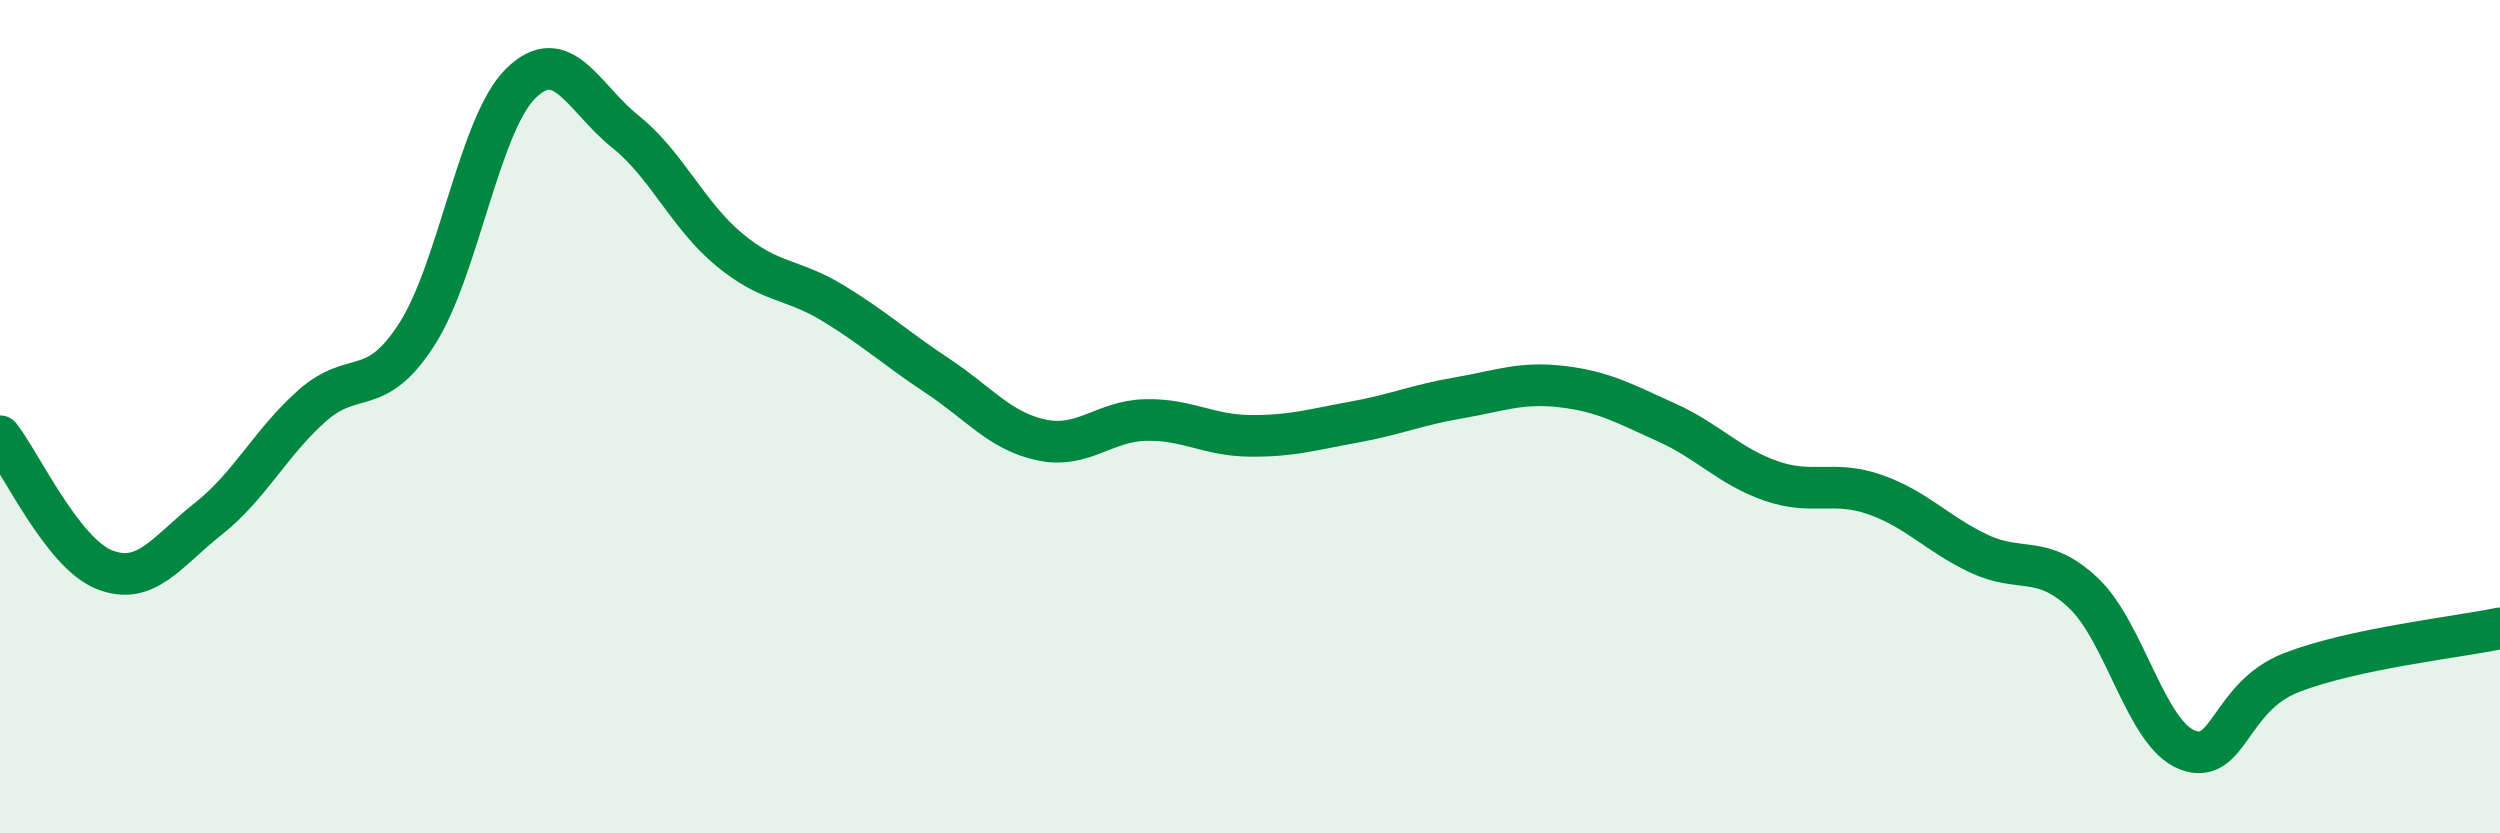
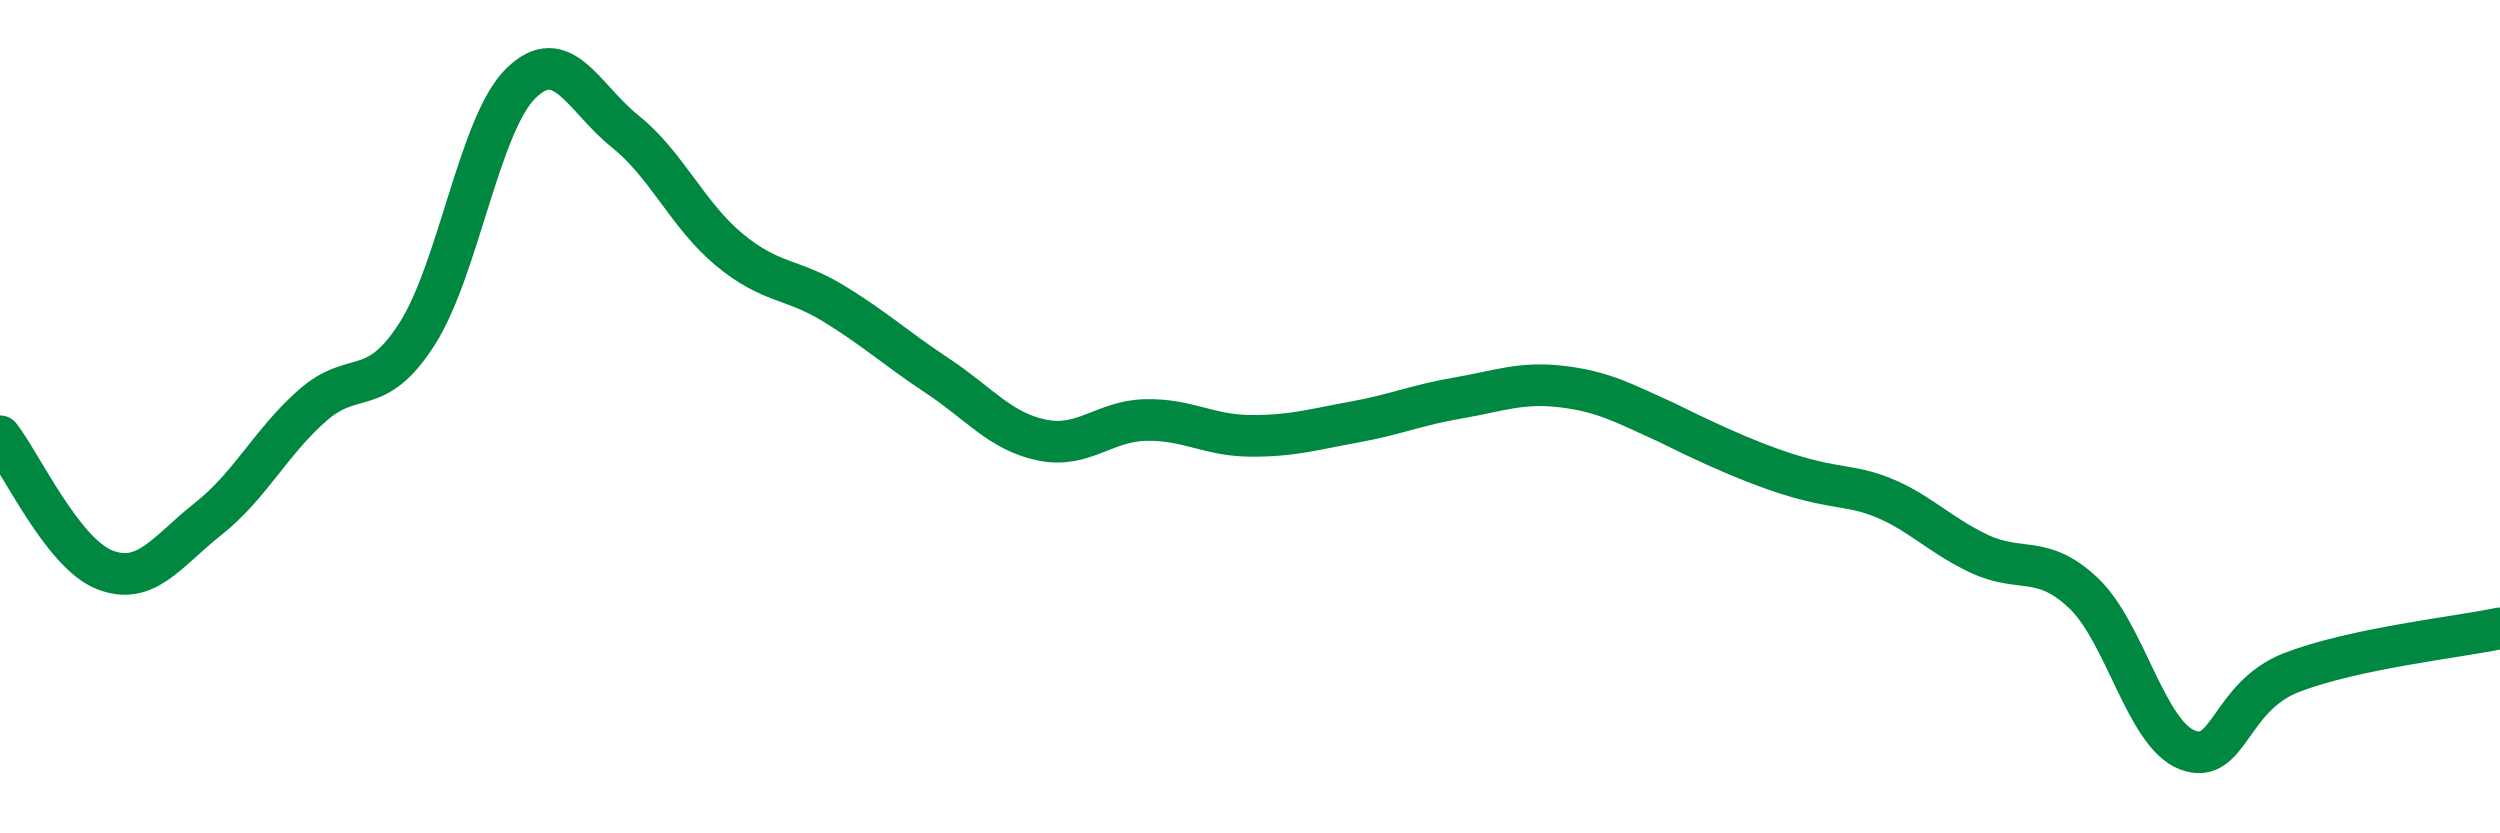
<svg xmlns="http://www.w3.org/2000/svg" width="60" height="20" viewBox="0 0 60 20">
-   <path d="M 0,10.47 C 0.5,11.11 1.5,13.27 2.5,13.67 C 3.5,14.07 4,13.24 5,12.45 C 6,11.66 6.5,10.61 7.5,9.73 C 8.5,8.85 9,9.58 10,8.03 C 11,6.48 11.5,2.98 12.5,2 C 13.5,1.02 14,2.35 15,3.15 C 16,3.95 16.5,5.16 17.5,5.99 C 18.5,6.82 19,6.67 20,7.28 C 21,7.89 21.5,8.36 22.5,9.02 C 23.5,9.68 24,10.35 25,10.56 C 26,10.77 26.5,10.1 27.5,10.08 C 28.5,10.06 29,10.45 30,10.46 C 31,10.47 31.5,10.31 32.5,10.13 C 33.5,9.95 34,9.72 35,9.55 C 36,9.38 36.5,9.16 37.5,9.28 C 38.5,9.4 39,9.69 40,10.14 C 41,10.59 41.5,11.19 42.5,11.54 C 43.5,11.89 44,11.52 45,11.87 C 46,12.22 46.5,12.82 47.5,13.29 C 48.5,13.76 49,13.29 50,14.23 C 51,15.17 51.5,17.62 52.5,18 C 53.5,18.38 53.5,16.72 55,16.14 C 56.5,15.56 59,15.29 60,15.08L60 20L0 20Z" fill="#008740" opacity="0.1" stroke-linecap="round" stroke-linejoin="round" />
-   <path d="M 0,10.47 C 0.5,11.11 1.5,13.27 2.5,13.67 C 3.5,14.07 4,13.24 5,12.45 C 6,11.66 6.5,10.61 7.5,9.73 C 8.5,8.85 9,9.58 10,8.03 C 11,6.48 11.5,2.98 12.5,2 C 13.5,1.02 14,2.35 15,3.15 C 16,3.95 16.5,5.16 17.5,5.99 C 18.5,6.82 19,6.67 20,7.28 C 21,7.89 21.5,8.36 22.5,9.02 C 23.5,9.68 24,10.35 25,10.56 C 26,10.77 26.5,10.1 27.5,10.08 C 28.5,10.06 29,10.45 30,10.46 C 31,10.47 31.5,10.31 32.5,10.13 C 33.5,9.95 34,9.72 35,9.55 C 36,9.38 36.5,9.16 37.5,9.28 C 38.5,9.4 39,9.69 40,10.14 C 41,10.59 41.5,11.19 42.5,11.54 C 43.5,11.89 44,11.52 45,11.87 C 46,12.22 46.5,12.82 47.5,13.29 C 48.5,13.76 49,13.29 50,14.23 C 51,15.17 51.5,17.62 52.5,18 C 53.5,18.38 53.5,16.72 55,16.14 C 56.5,15.56 59,15.29 60,15.08" stroke="#008740" stroke-width="1" fill="none" stroke-linecap="round" stroke-linejoin="round" />
+   <path d="M 0,10.47 C 0.5,11.11 1.5,13.27 2.5,13.67 C 3.5,14.07 4,13.24 5,12.45 C 6,11.66 6.5,10.61 7.5,9.73 C 8.5,8.85 9,9.58 10,8.03 C 11,6.48 11.5,2.98 12.5,2 C 13.5,1.02 14,2.35 15,3.15 C 16,3.95 16.5,5.16 17.5,5.99 C 18.5,6.82 19,6.67 20,7.28 C 21,7.89 21.5,8.36 22.5,9.02 C 23.5,9.68 24,10.35 25,10.56 C 26,10.77 26.5,10.1 27.5,10.08 C 28.5,10.06 29,10.45 30,10.46 C 31,10.47 31.5,10.31 32.5,10.13 C 33.5,9.95 34,9.72 35,9.55 C 36,9.38 36.5,9.16 37.5,9.28 C 38.5,9.4 39,9.69 40,10.14 C 43.5,11.89 44,11.52 45,11.87 C 46,12.22 46.5,12.82 47.5,13.29 C 48.5,13.76 49,13.29 50,14.23 C 51,15.17 51.5,17.62 52.5,18 C 53.5,18.38 53.5,16.72 55,16.14 C 56.5,15.56 59,15.29 60,15.08" stroke="#008740" stroke-width="1" fill="none" stroke-linecap="round" stroke-linejoin="round" />
</svg>